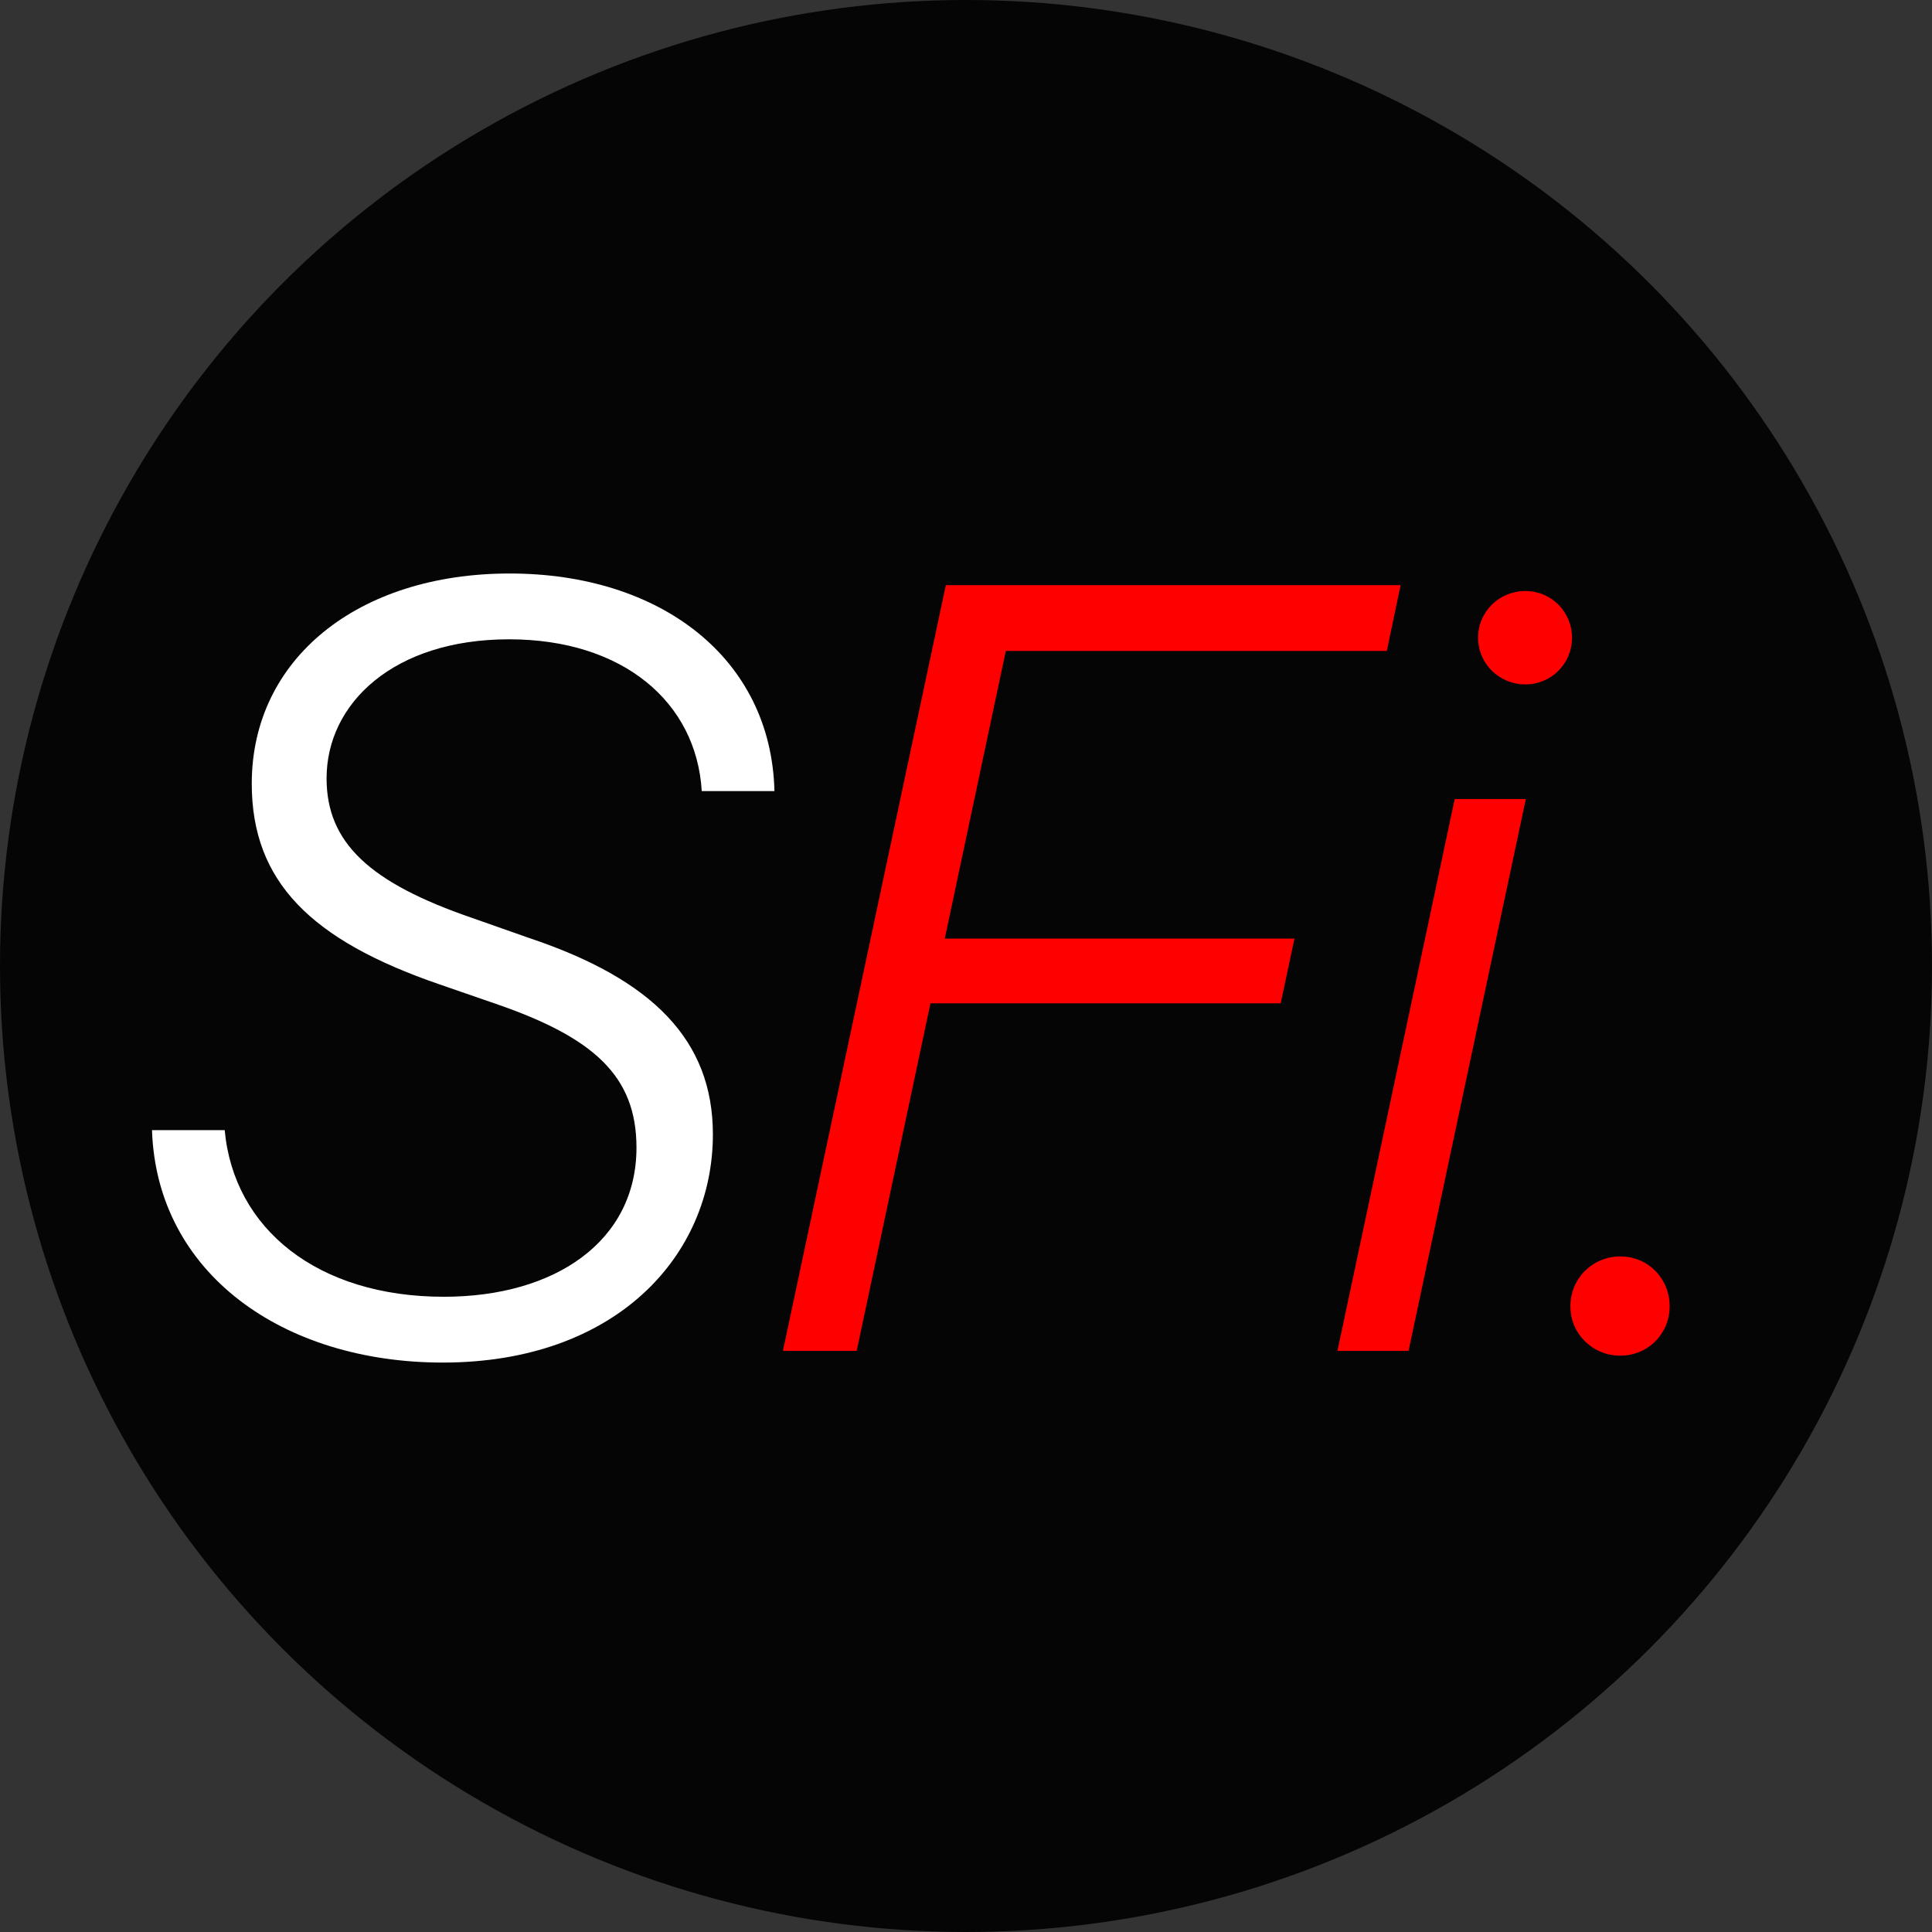
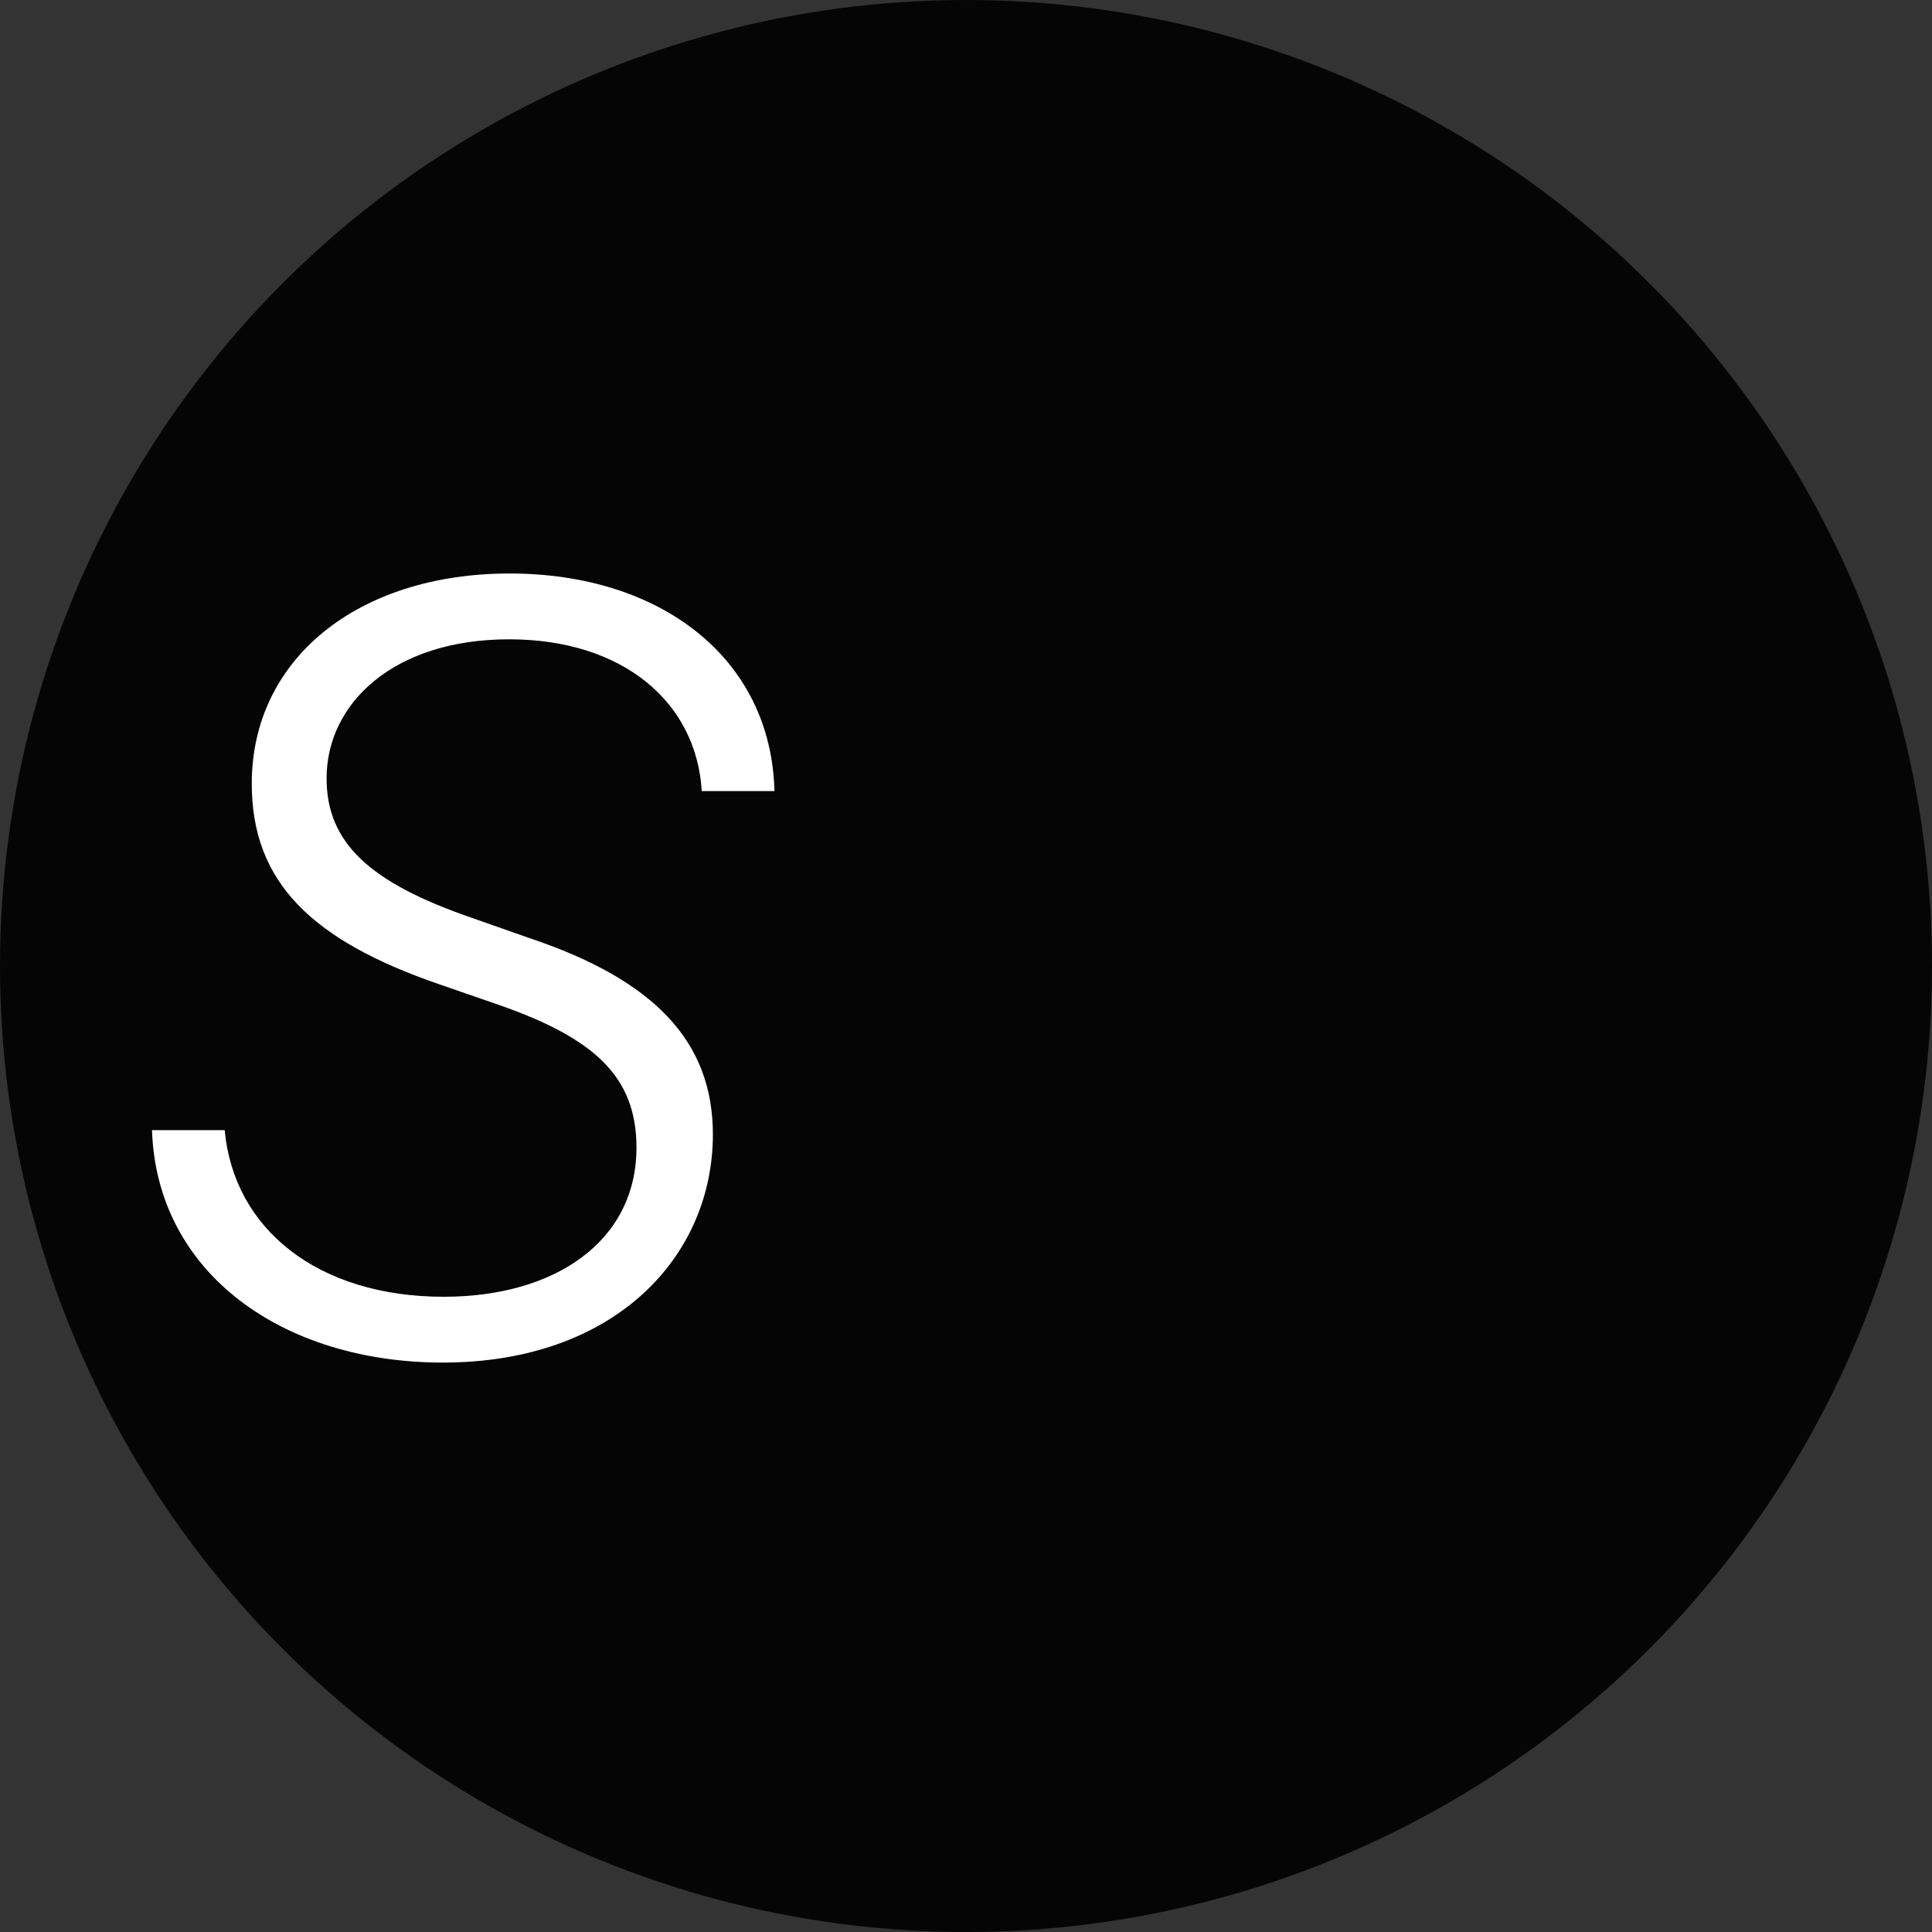
<svg xmlns="http://www.w3.org/2000/svg" width="512" height="512" viewBox="0 0 512 512" fill="none">
  <rect x="0" y="0" width="512" height="512" fill="#333333" stroke="none" />
  <circle cx="256" cy="256" r="256" fill="black" fill-opacity="0.9" />
  <path d="M40.281 299.5C41.547 337.469 75.016 361.094 117.344 361.094C163.188 361.094 188.922 332.828 188.922 300.625C188.922 275.734 173.031 259.562 140.266 248.594L125.078 243.25C98.078 233.969 86.547 223.422 86.547 206.266C86.547 186.438 104.266 169.422 134.922 169.422C165.016 169.422 184.562 186.016 185.969 209.641H205.234C204.391 174.484 175.141 151.984 135.062 151.984C94.844 151.984 66.719 174.625 66.719 207.672C66.719 233.688 82.469 249.156 116.359 260.828L131.406 266.031C157.562 275.031 168.672 285.297 168.672 304.141C168.672 328.891 147.156 343.656 117.625 343.656C84.156 343.656 61.938 325.656 59.547 299.5H40.281Z" fill="white" />
-   <path d="M227.031 358L246.578 265.891H339.391L343.047 248.734H250.375L266.547 172.516H367.516L371.172 155.078H250.656L207.484 358H227.031ZM404.219 181.375C411.109 181.375 416.594 175.891 416.594 169C416.594 162.109 411.109 156.625 404.219 156.625C397.328 156.625 391.703 162.109 391.703 169C391.703 175.891 397.328 181.375 404.219 181.375ZM354.438 358H373.281L404.359 211.75H385.516L354.438 358ZM429.391 359.266C436.703 359.266 442.469 353.5 442.469 346.188C442.469 338.734 436.703 332.969 429.391 332.969C422.078 332.969 416.172 338.734 416.172 346.188C416.172 353.5 422.078 359.266 429.391 359.266Z" fill="#FF0000" />
</svg>